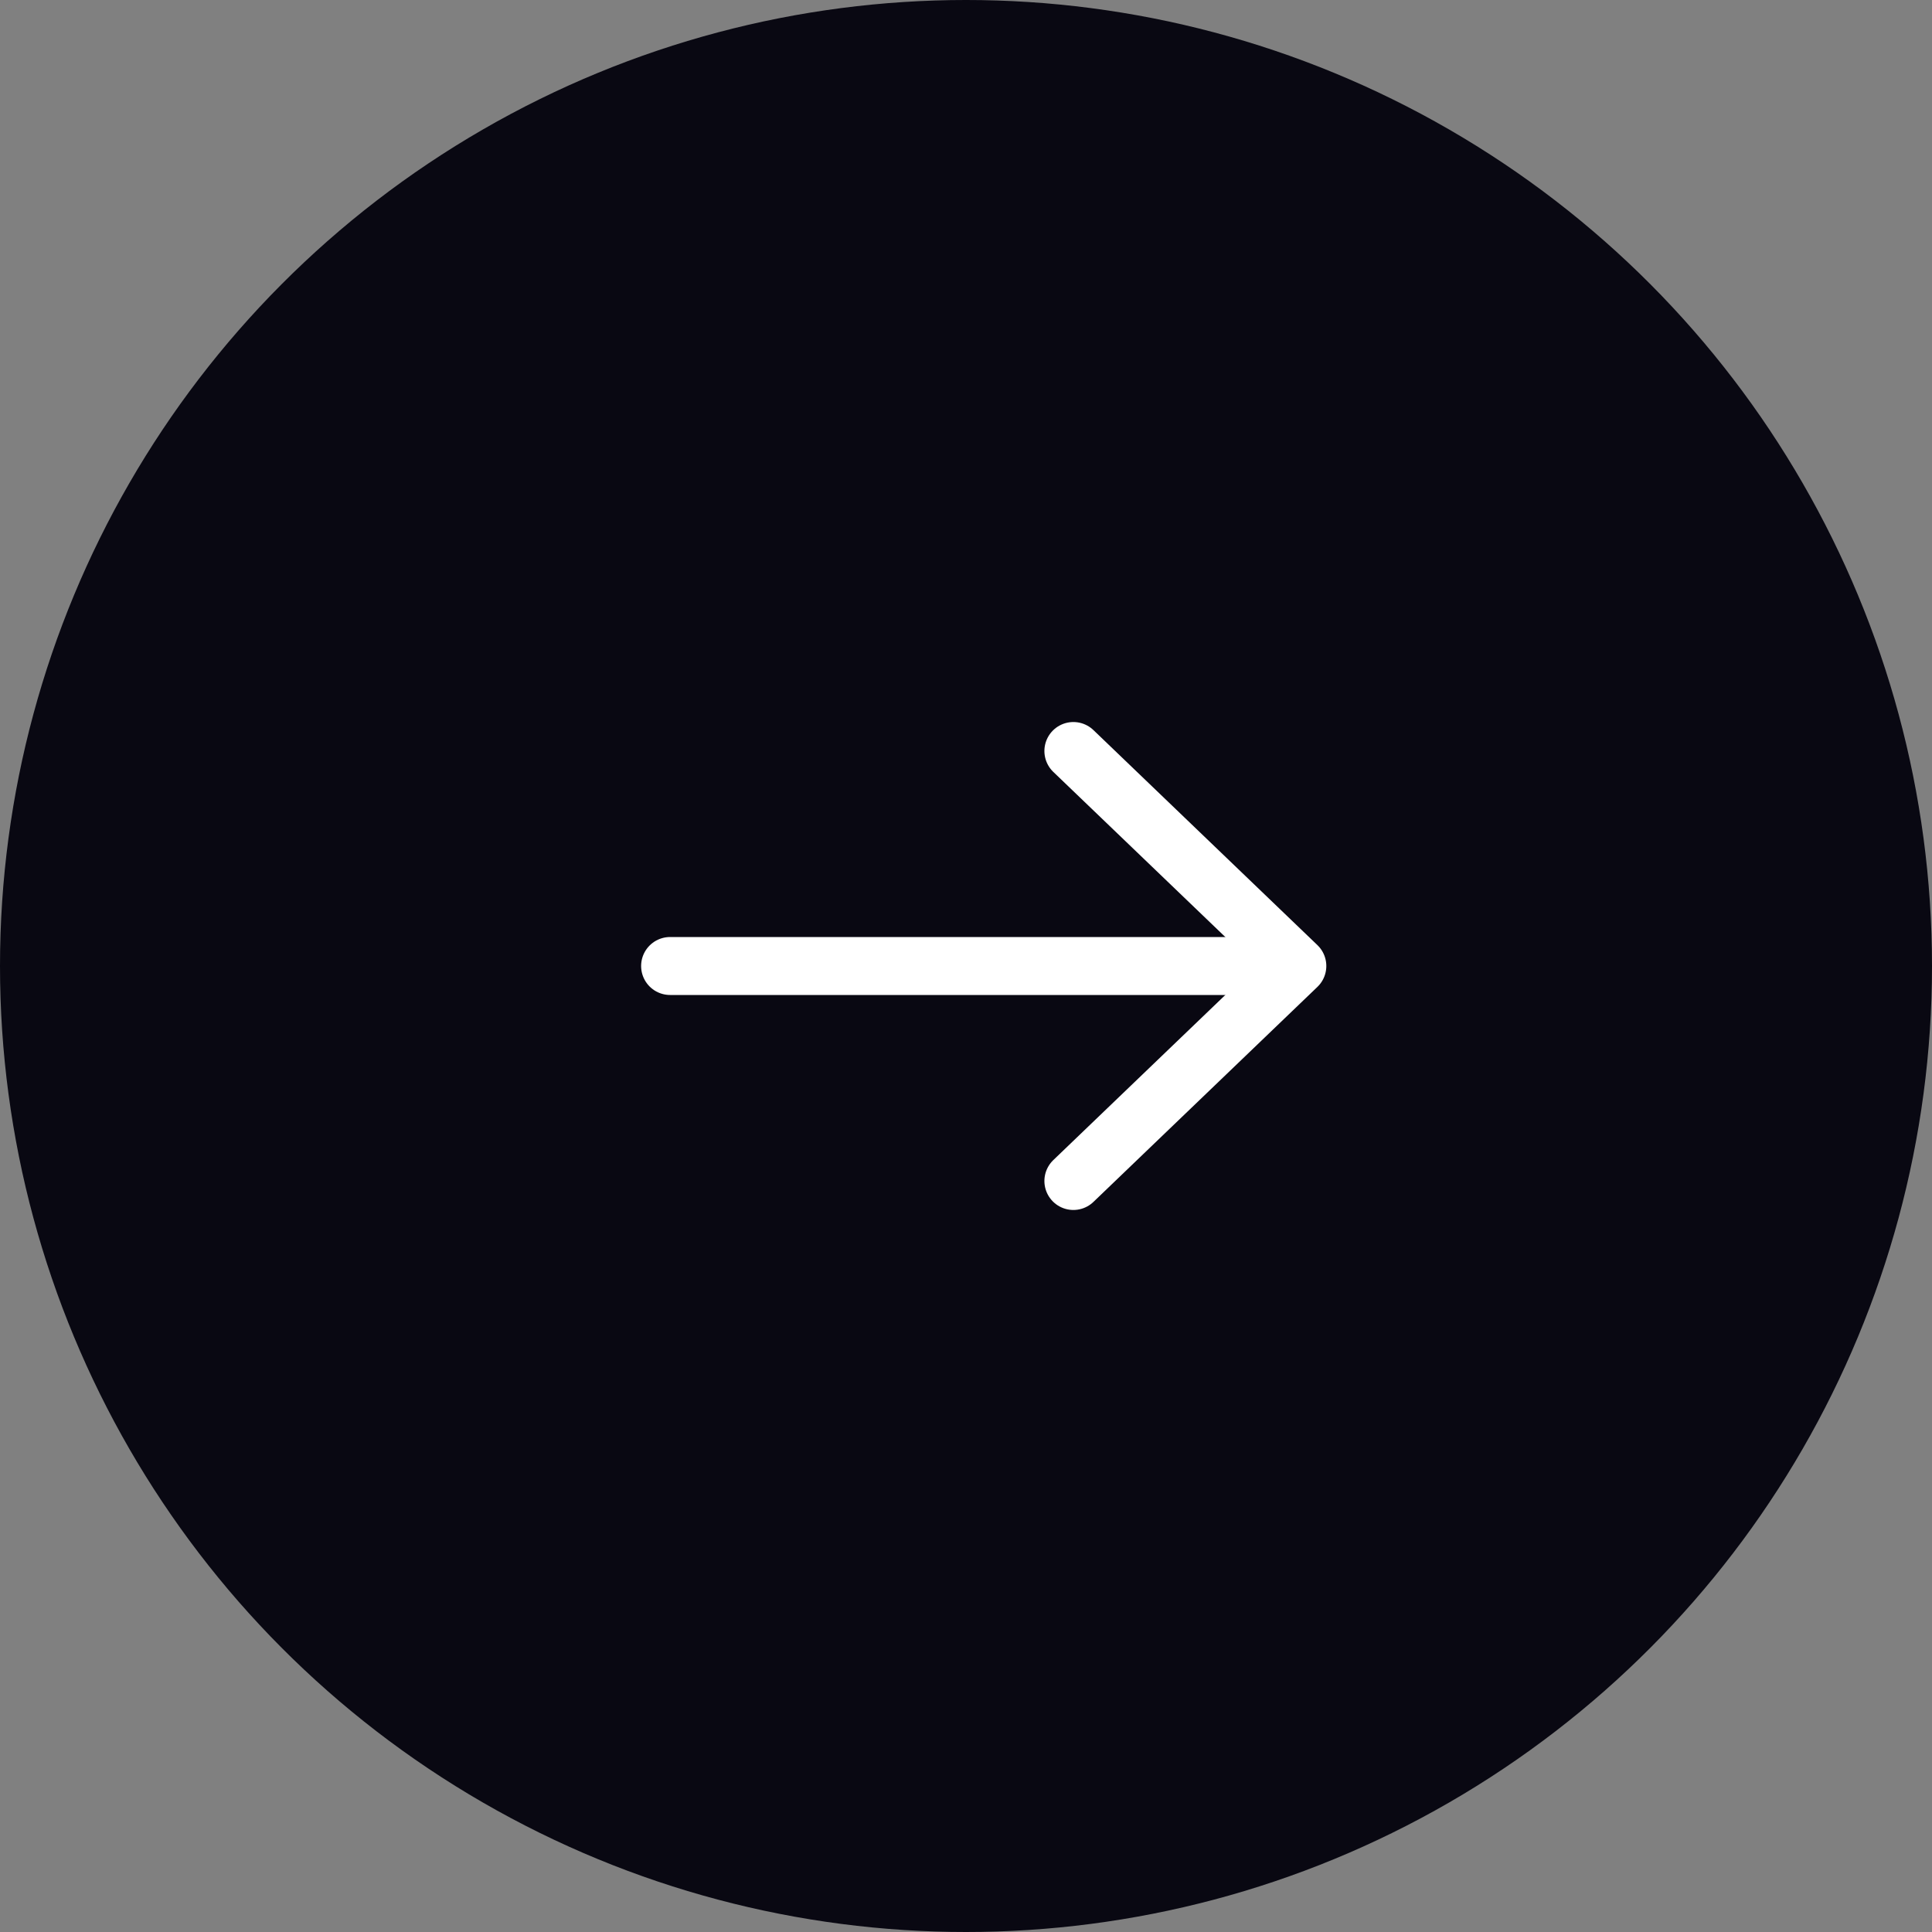
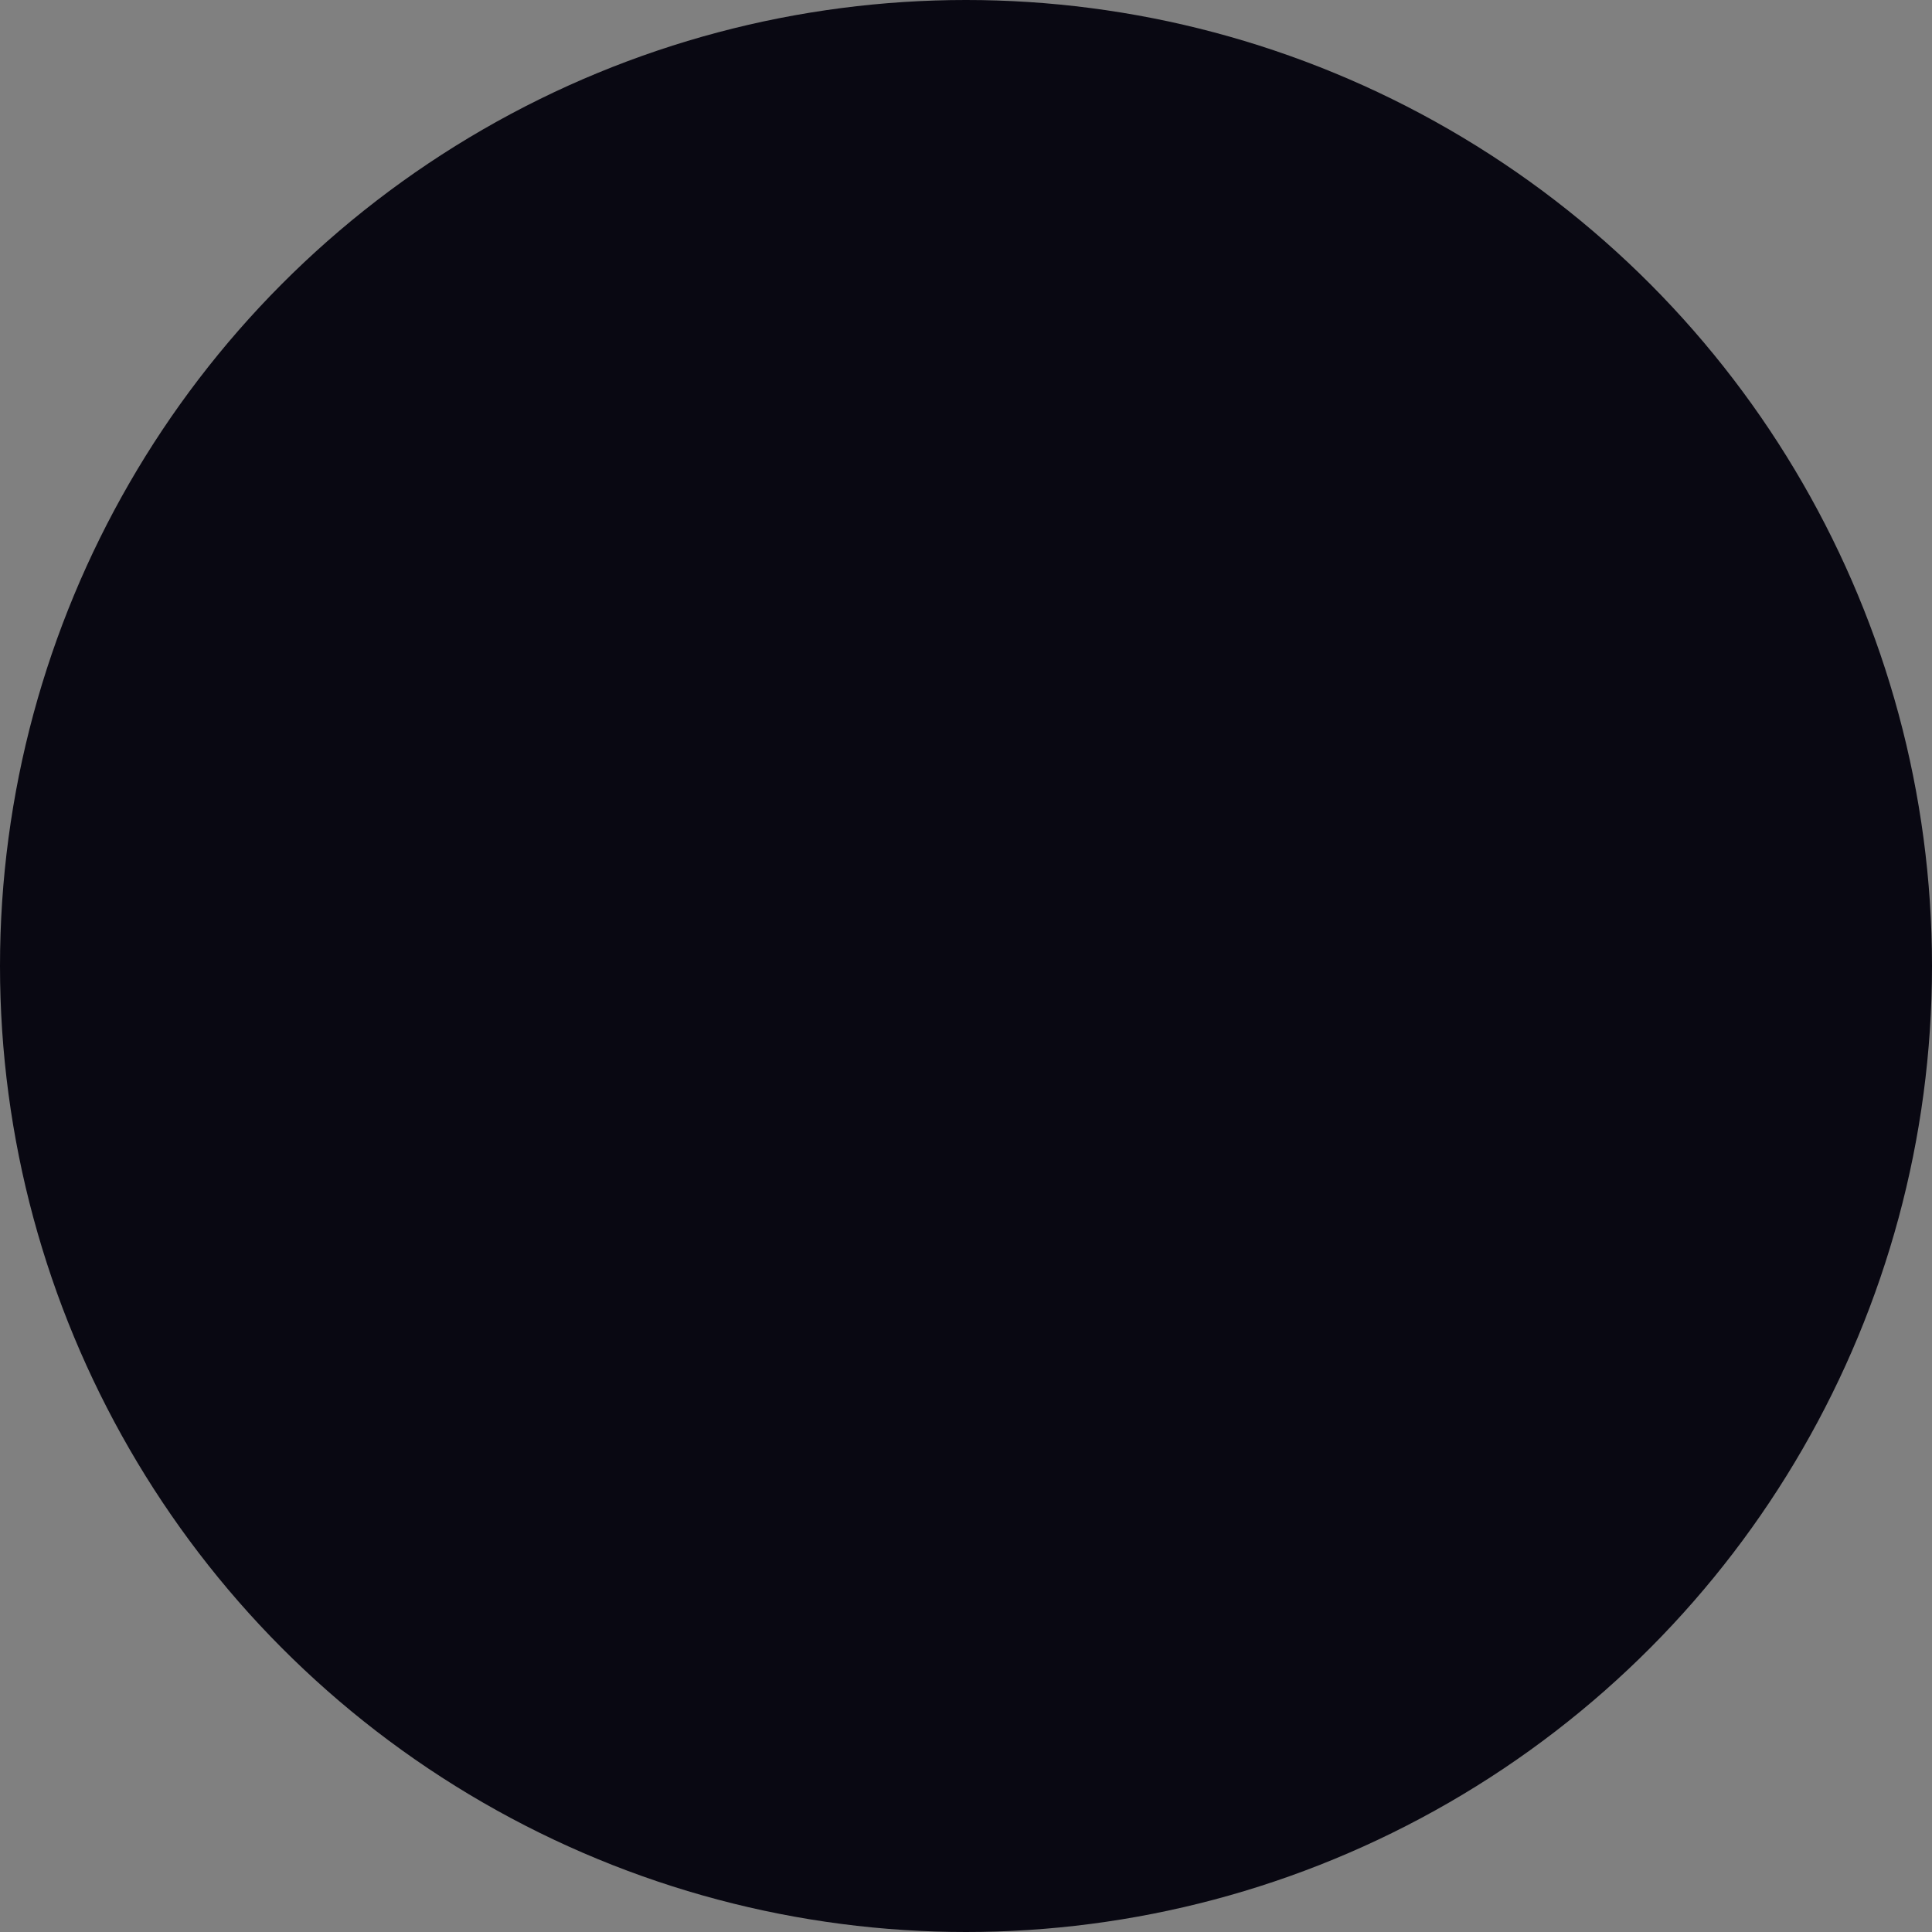
<svg xmlns="http://www.w3.org/2000/svg" width="50" height="50" viewBox="0 0 50 50" fill="none">
  <rect x="0" y="0" width="50" height="50" fill="#808080" stroke="none" />
  <circle cx="25" cy="25" r="25" fill="#090812" />
-   <path d="M27.779 19.436L33.575 25L27.779 30.564" stroke="white" stroke-width="1.5" stroke-miterlimit="10" stroke-linecap="round" stroke-linejoin="round" />
-   <path d="M17.342 25H33.412" stroke="white" stroke-width="1.5" stroke-miterlimit="10" stroke-linecap="round" stroke-linejoin="round" />
</svg>